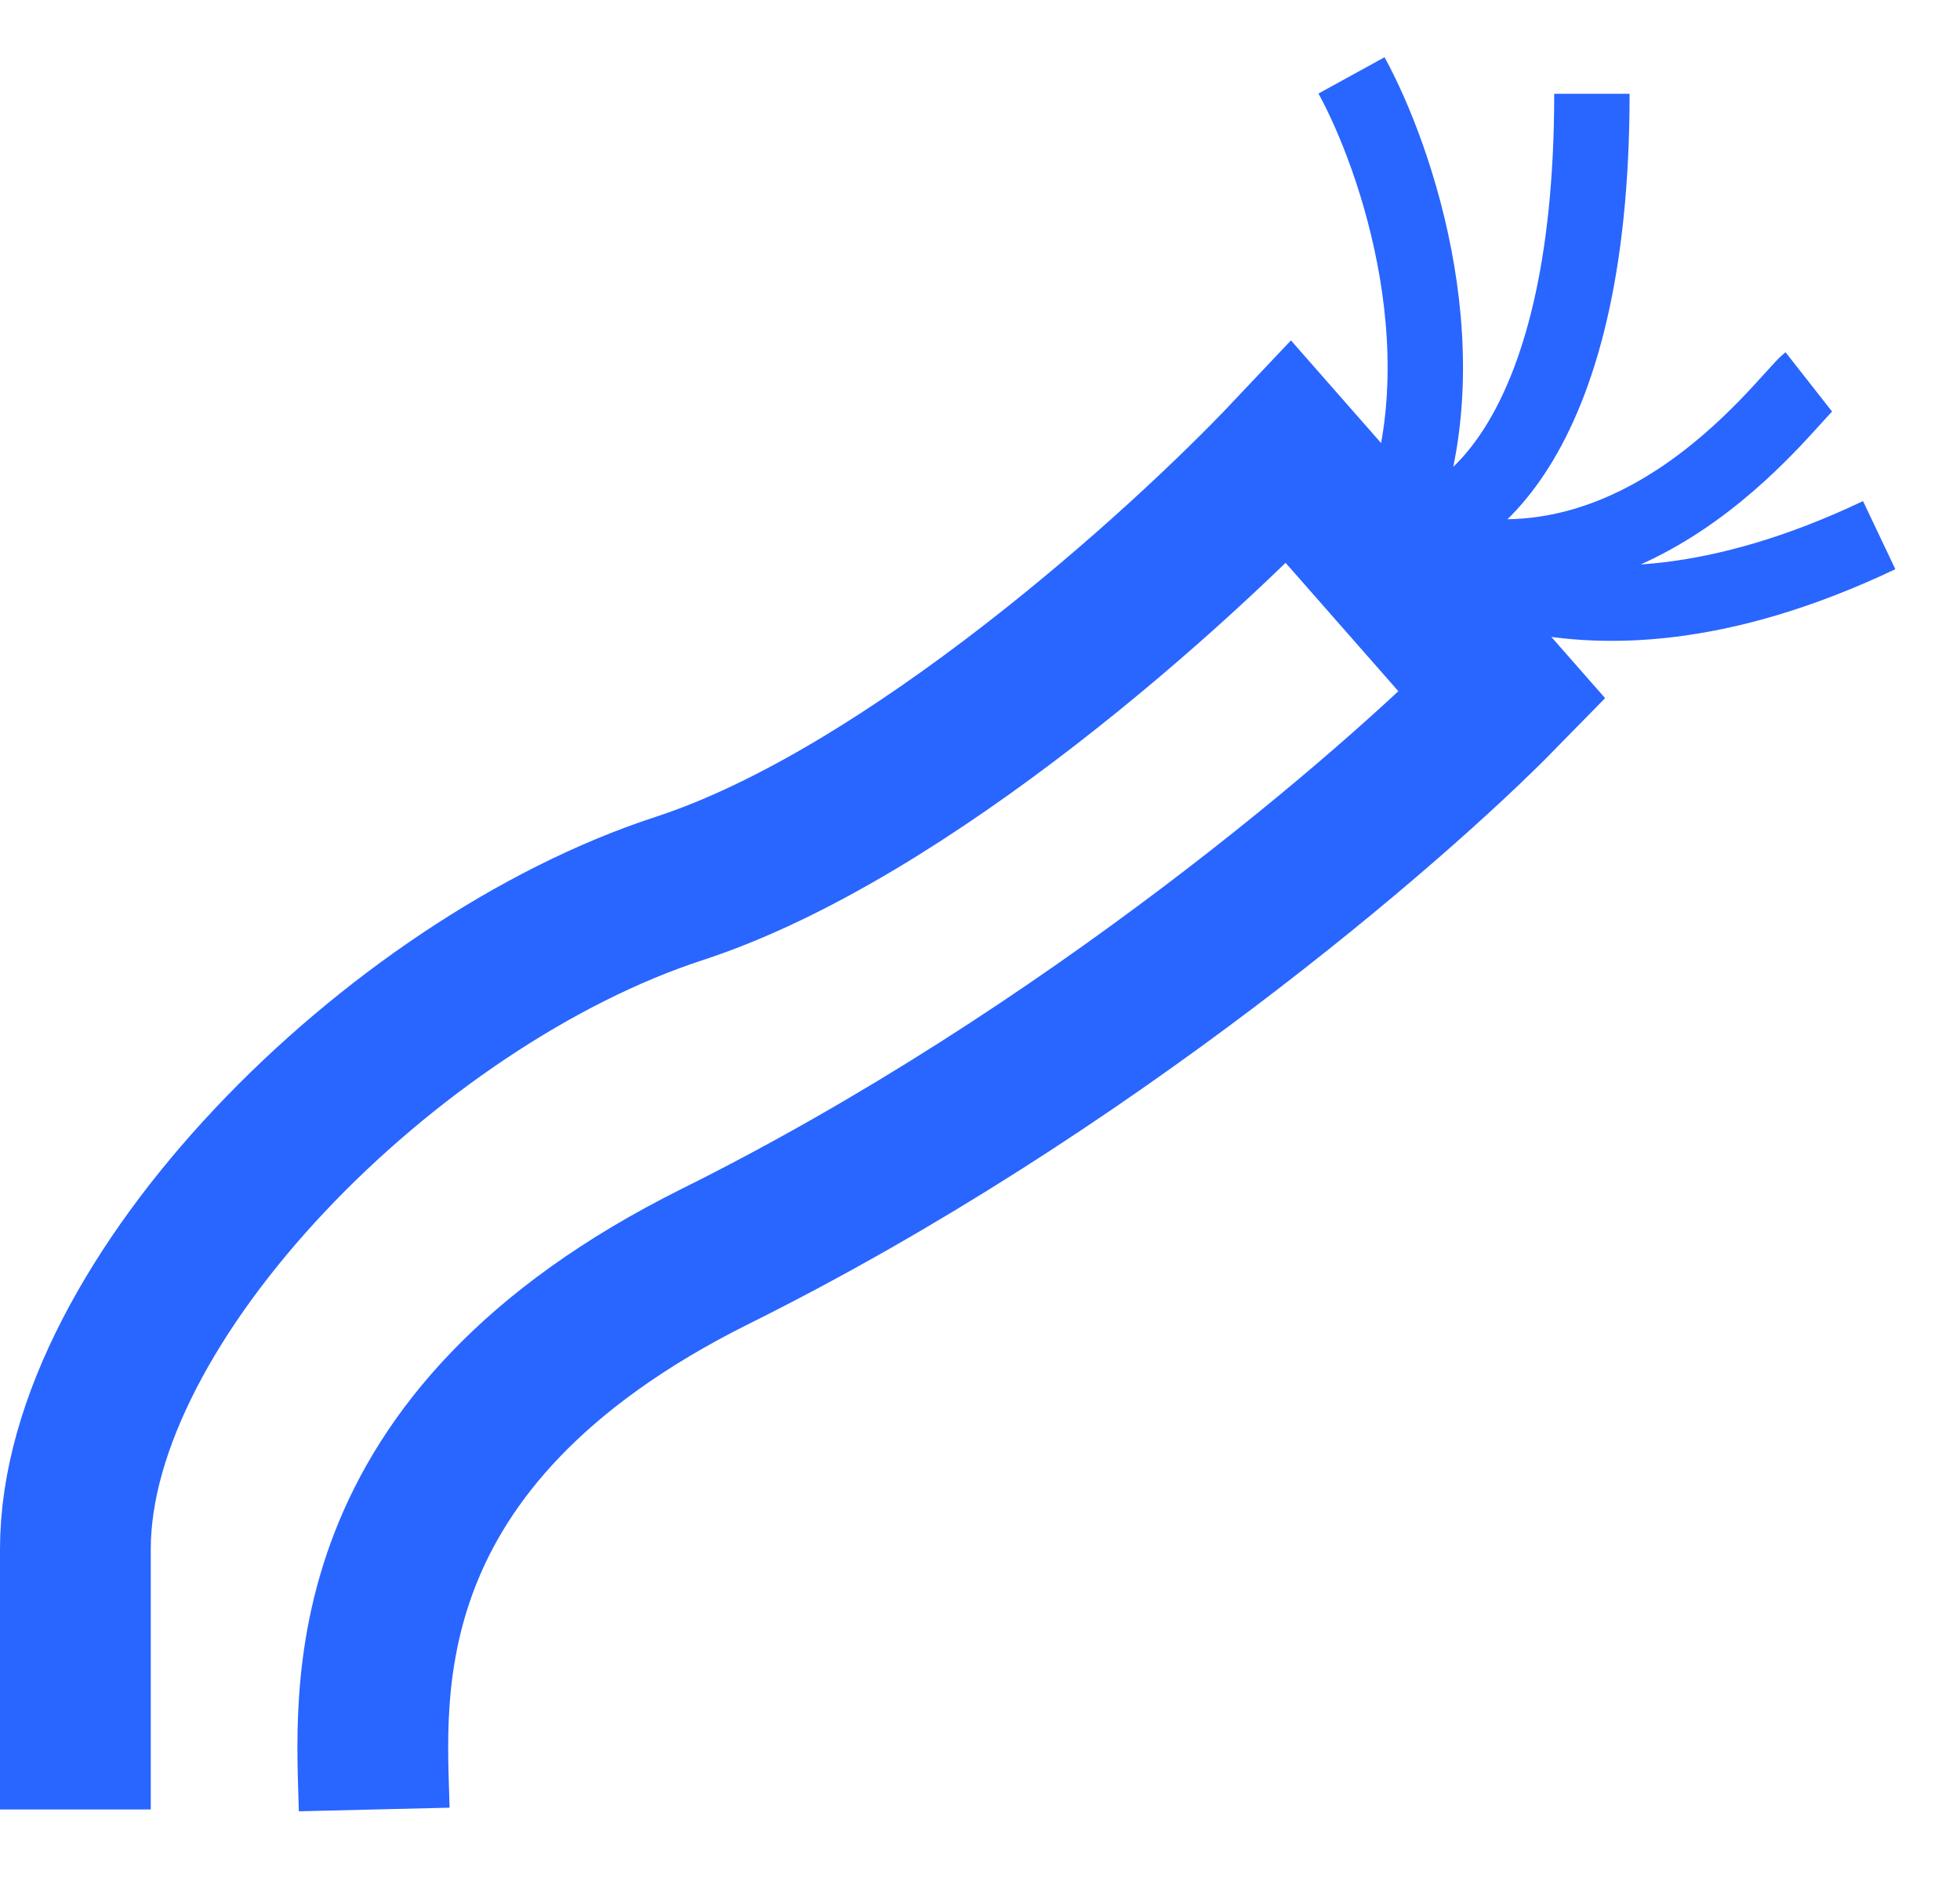
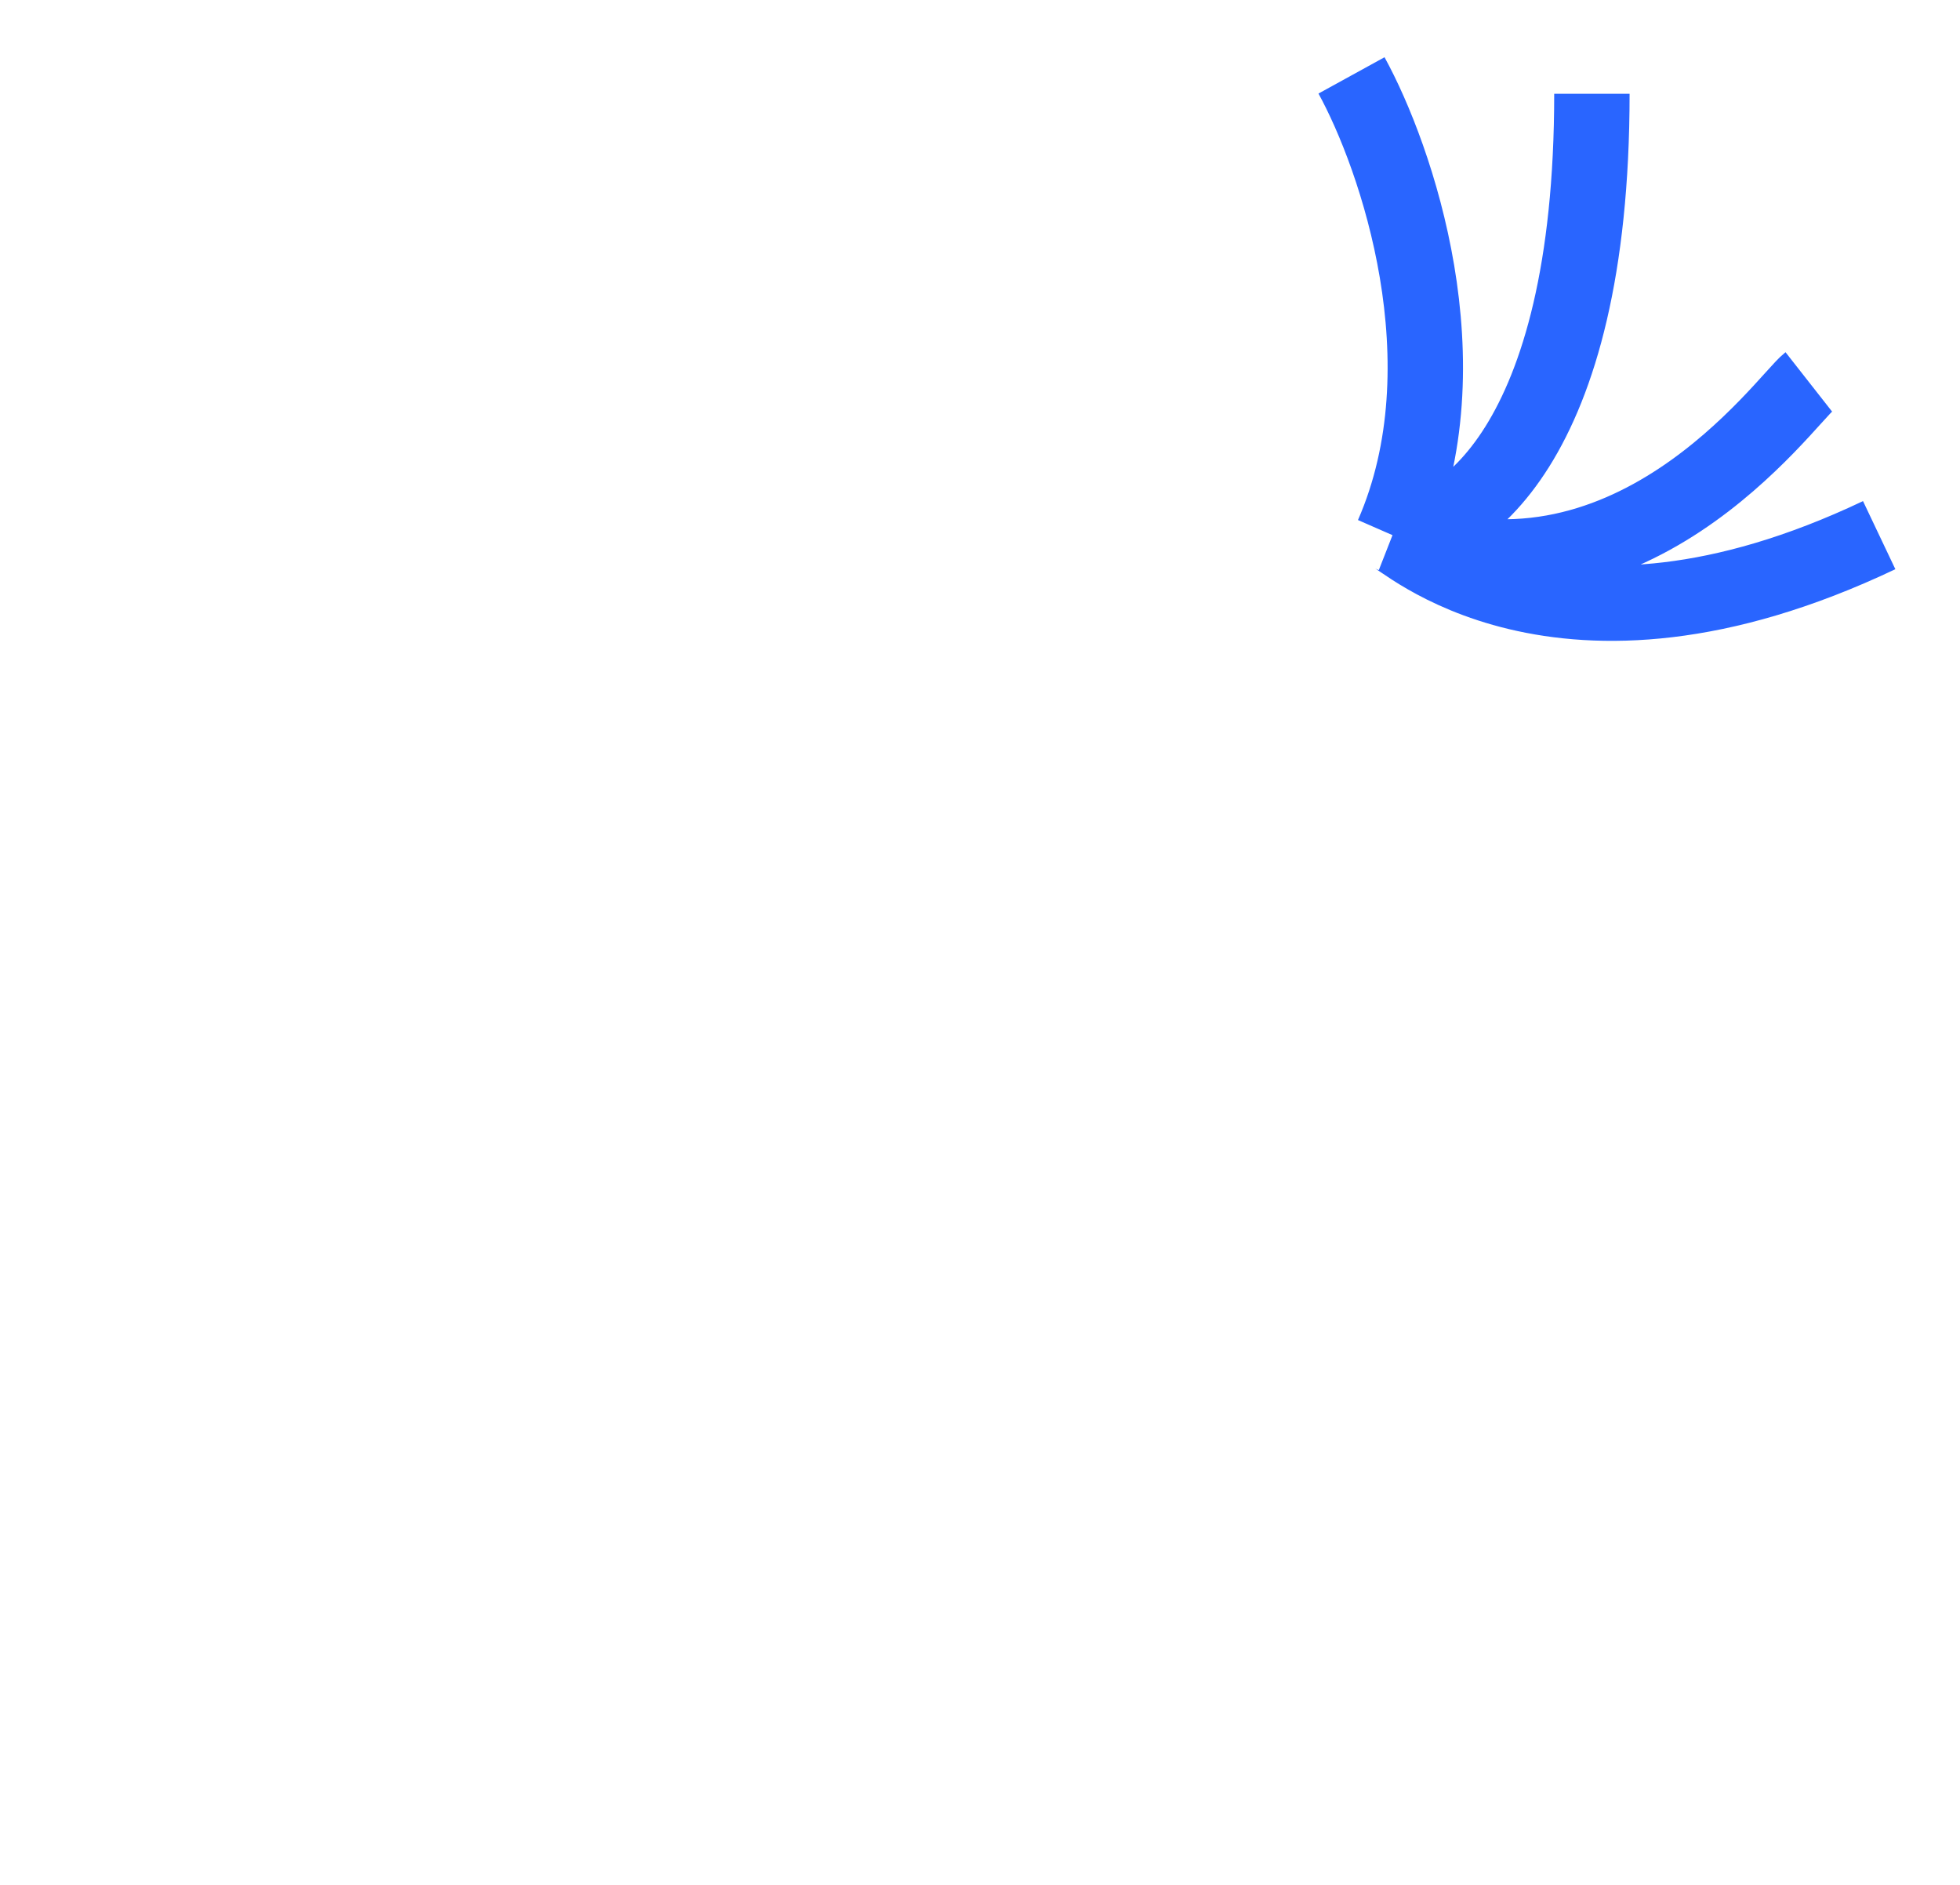
<svg xmlns="http://www.w3.org/2000/svg" width="26" height="25" viewBox="0 0 26 25" fill="none">
  <path d="M17.928 1C18.524 2.084 19.468 4.821 18.472 7.098M18.472 7.098C19.354 7.098 21.117 5.927 21.117 1.244M18.472 7.098C21.583 8.317 23.683 5.309 23.994 5.065M18.472 7.098C18.573 7.093 20.65 9.13 24.928 7.098" stroke="#2965FF" />
-   <path d="M4.964 24C4.928 22.5 4.576 19.107 9.494 16.661C14.412 14.215 18.5 10.683 19.929 9.223L17.098 6C15.668 7.515 12.05 10.793 9.008 11.785C5.206 13.025 1 17.236 1 20.546C1 22.757 1 24 1 24" stroke="#2965FF" stroke-width="2" />
</svg>